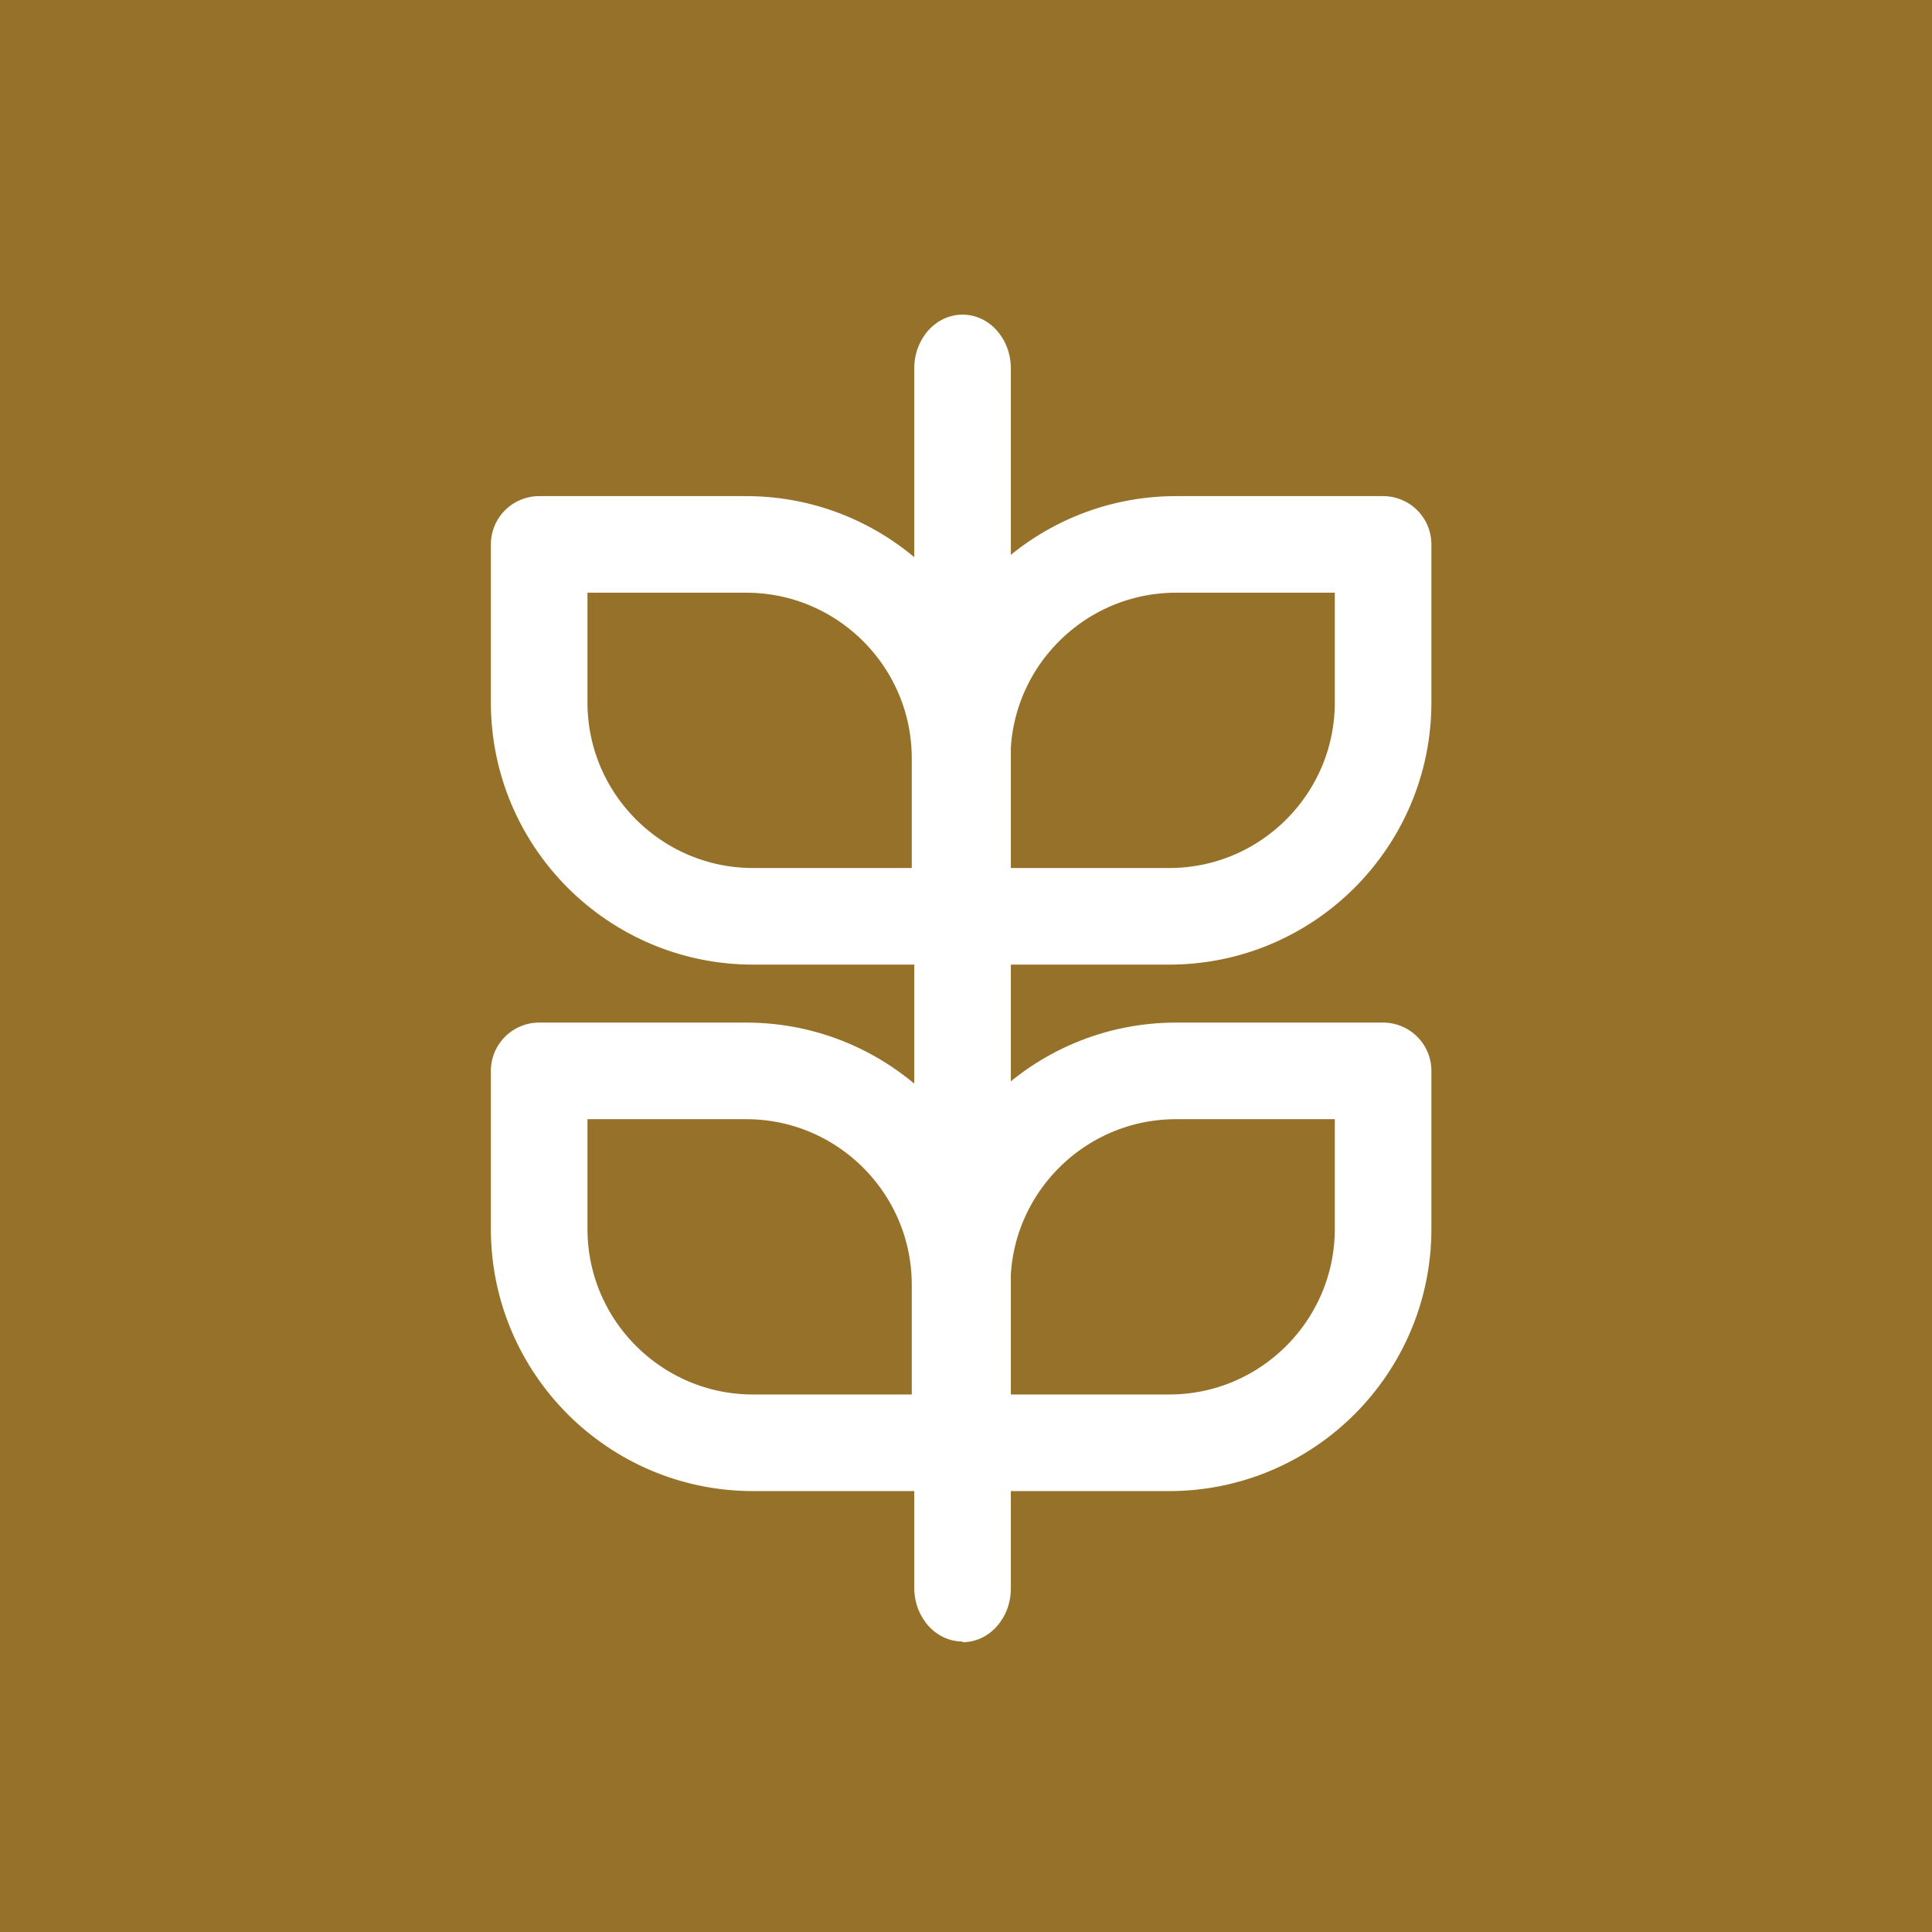
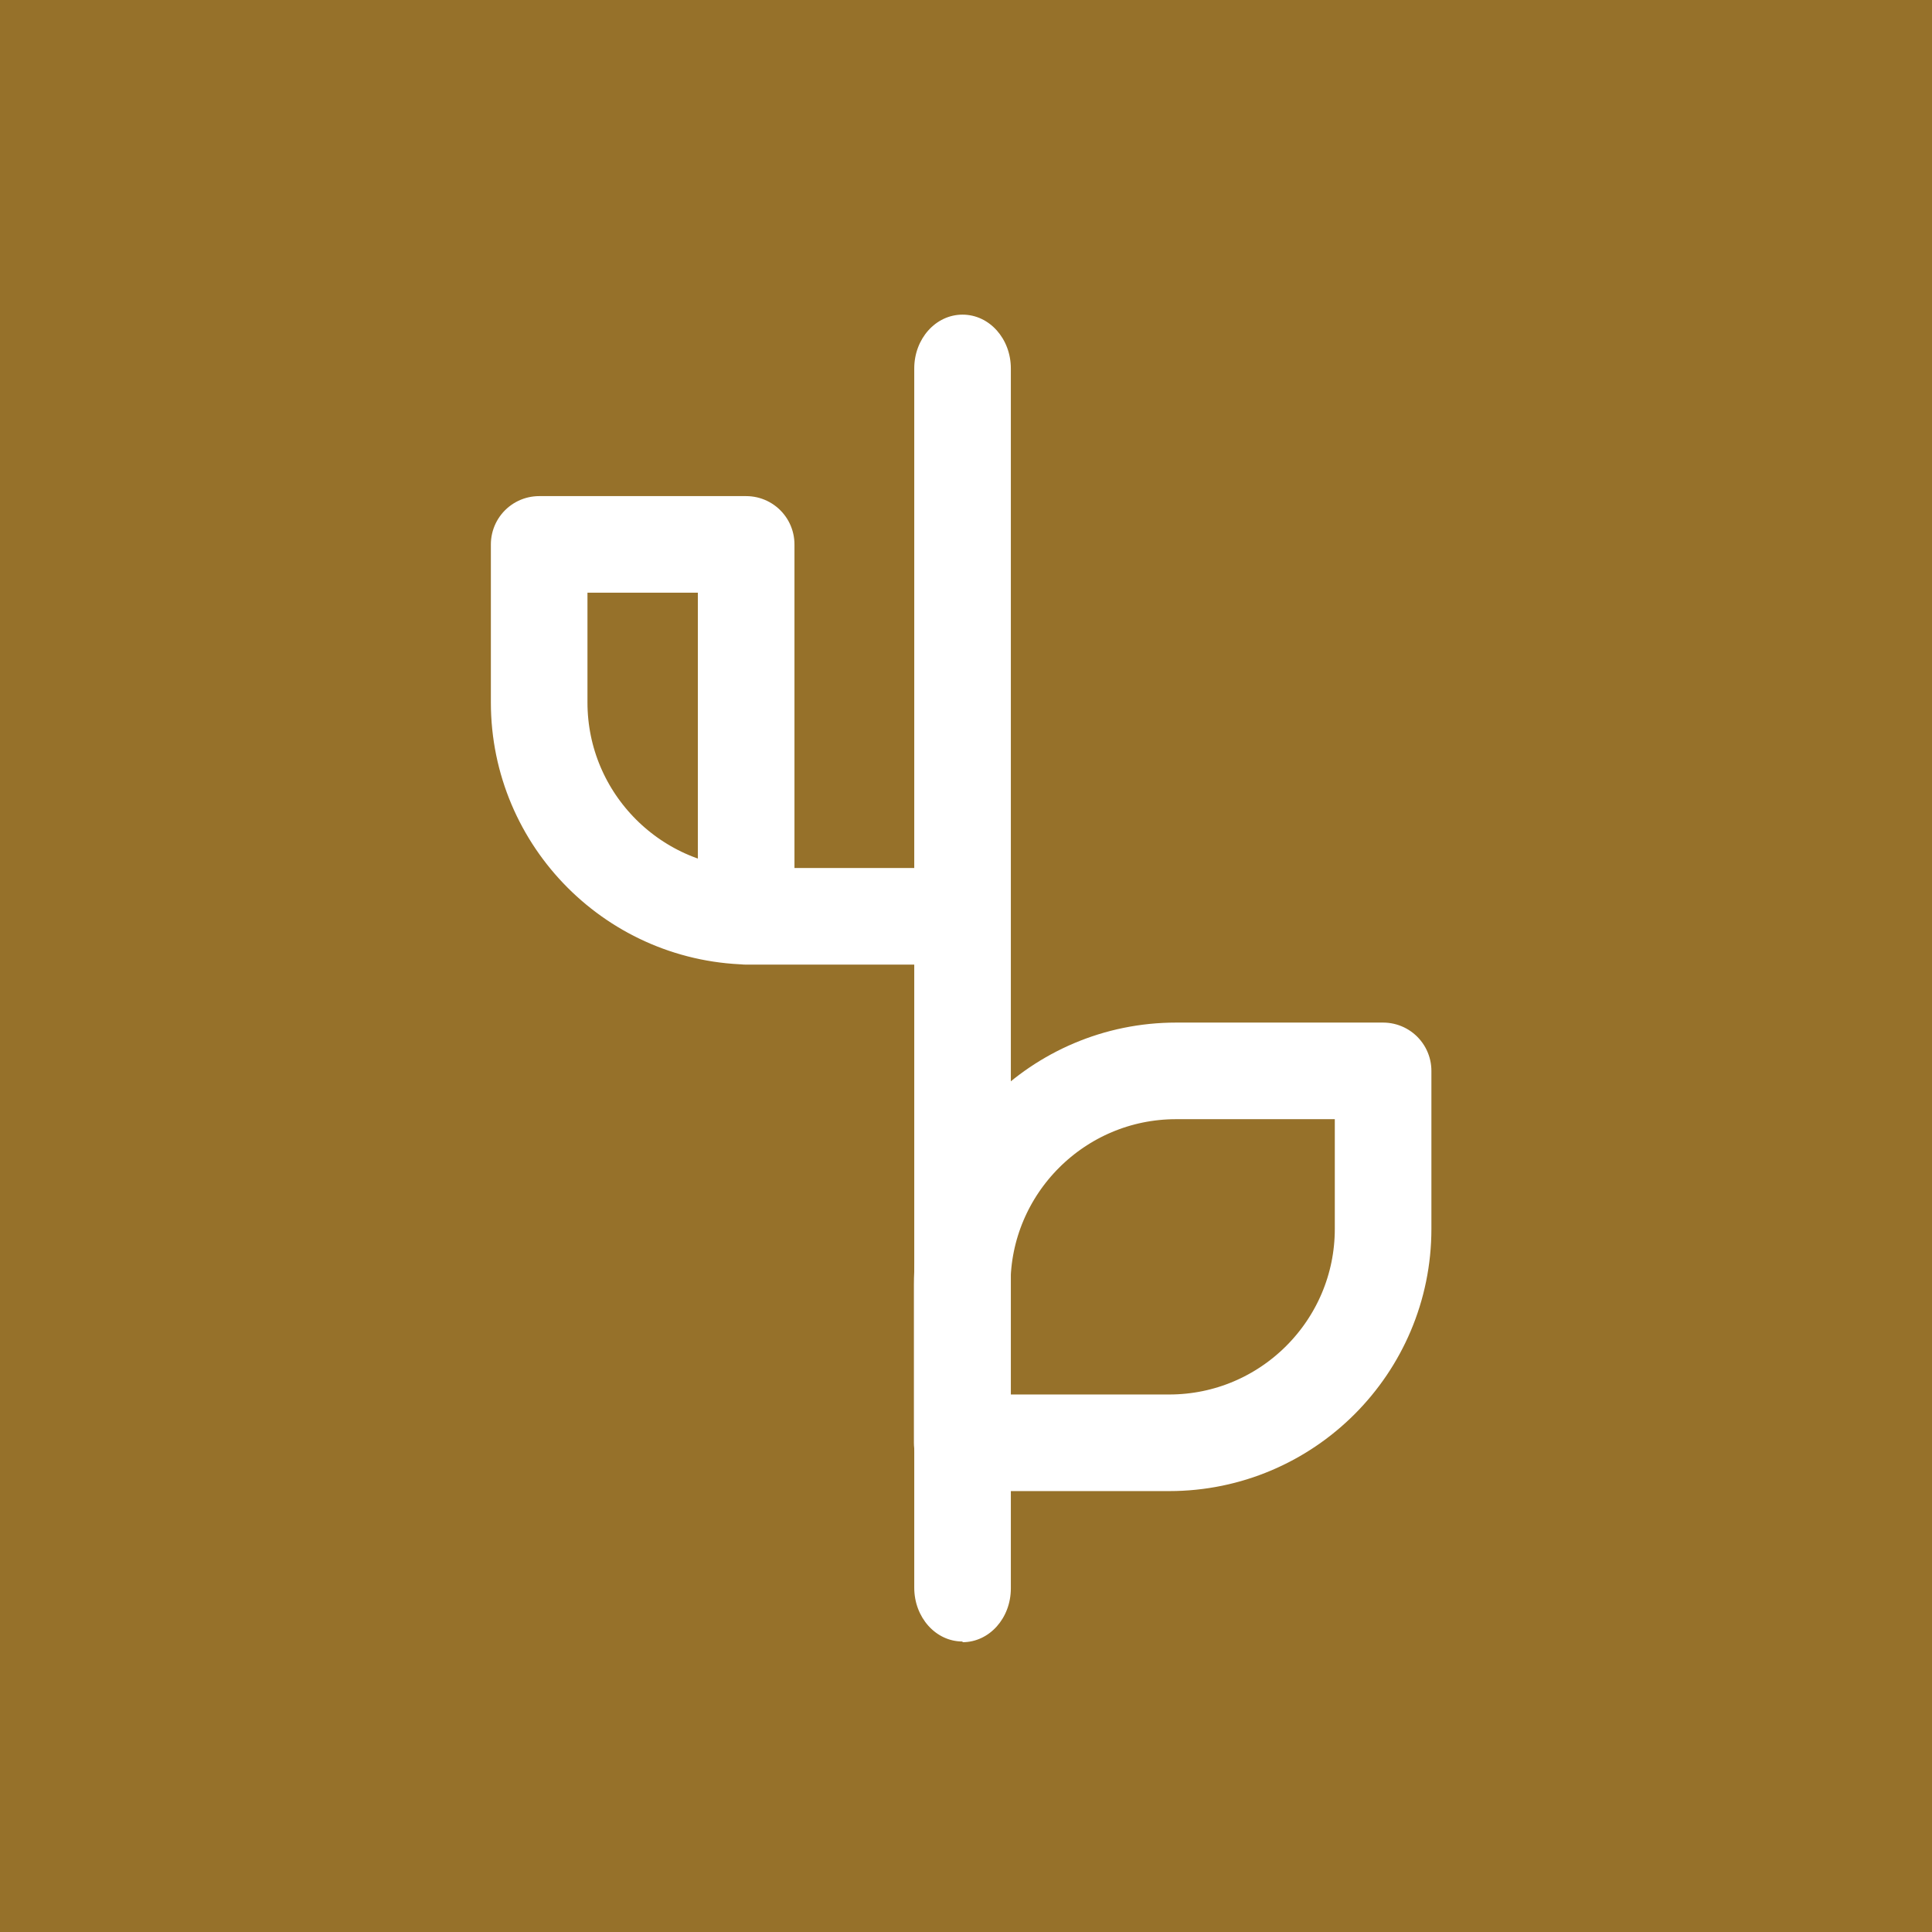
<svg xmlns="http://www.w3.org/2000/svg" width="28" height="28" viewBox="0 0 28 28" fill="none">
  <rect x="0" y="0" width="28" height="28" fill="#333333" stroke="none" />
  <g clip-path="url(#clip0_240_68)">
    <path d="M28 0H0V28H28V0Z" fill="#96712A" />
    <path d="M13.95 23.79C13.56 23.79 13.25 23.44 13.25 23.01V5.34C13.25 4.91 13.56 4.56 13.95 4.56C14.34 4.56 14.65 4.91 14.65 5.34V23.02C14.65 23.45 14.34 23.8 13.95 23.8V23.79Z" fill="white" />
    <path d="M17.045 15.52H20.045V17.81C20.045 19.52 18.655 20.91 16.945 20.91H13.945V18.62C13.945 16.91 15.335 15.52 17.045 15.52Z" stroke="white" stroke-width="1.4" stroke-linecap="round" stroke-linejoin="round" />
-     <path d="M17.045 7.89H20.045V10.18C20.045 11.89 18.655 13.28 16.945 13.28H13.945V10.99C13.945 9.28 15.335 7.89 17.045 7.89Z" stroke="white" stroke-width="1.4" stroke-linecap="round" stroke-linejoin="round" />
-     <path d="M13.914 20.91H10.914C9.204 20.91 7.814 19.52 7.814 17.81L7.814 15.52H10.814C12.524 15.52 13.914 16.91 13.914 18.62V20.91Z" stroke="white" stroke-width="1.4" stroke-linecap="round" stroke-linejoin="round" />
-     <path d="M13.914 13.28H10.914C9.204 13.28 7.814 11.89 7.814 10.18L7.814 7.89L10.814 7.89C12.524 7.89 13.914 9.28 13.914 10.99V13.28Z" stroke="white" stroke-width="1.4" stroke-linecap="round" stroke-linejoin="round" />
+     <path d="M13.914 13.28H10.914C9.204 13.28 7.814 11.89 7.814 10.18L7.814 7.89L10.814 7.89V13.28Z" stroke="white" stroke-width="1.4" stroke-linecap="round" stroke-linejoin="round" />
  </g>
  <defs>
    <clipPath id="clip0_240_68">
      <rect width="28" height="28" fill="white" />
    </clipPath>
  </defs>
</svg>